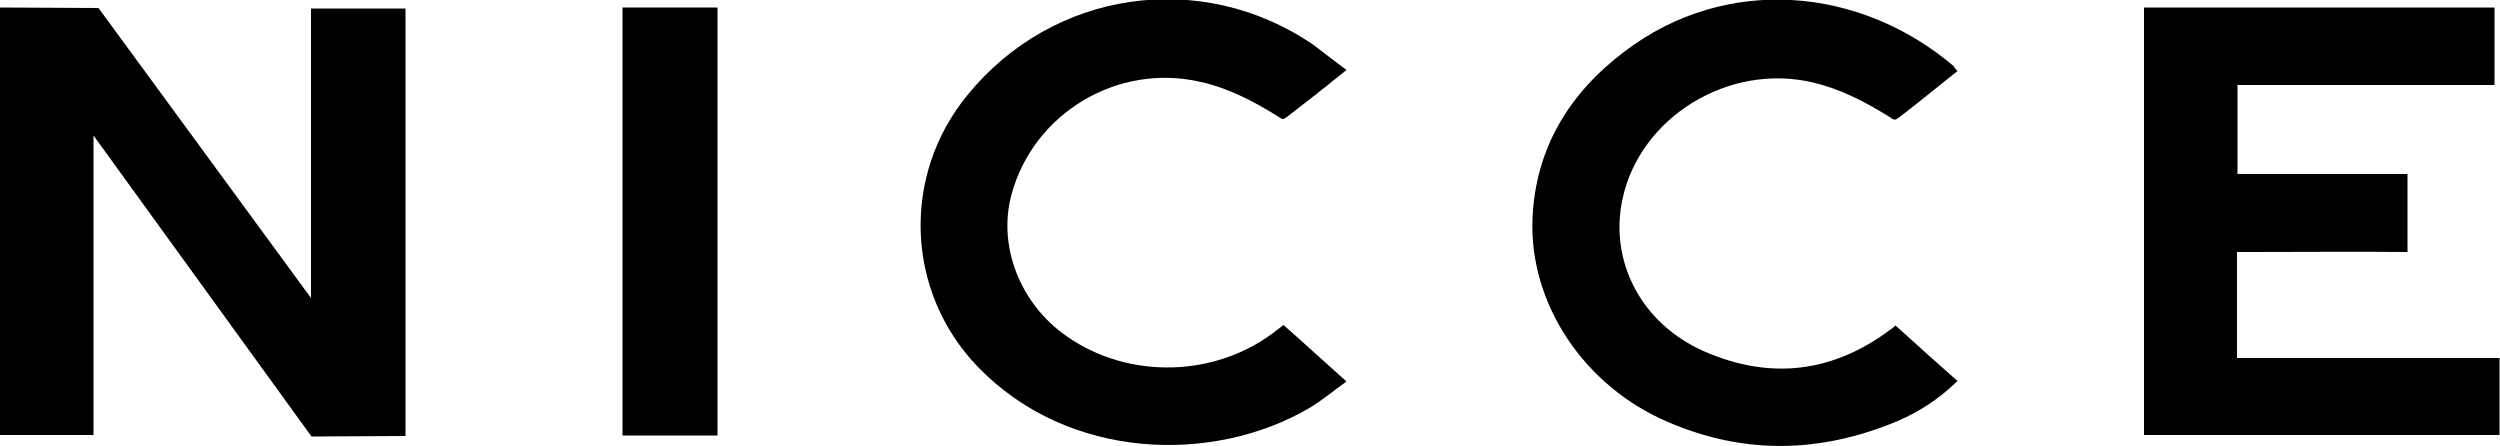
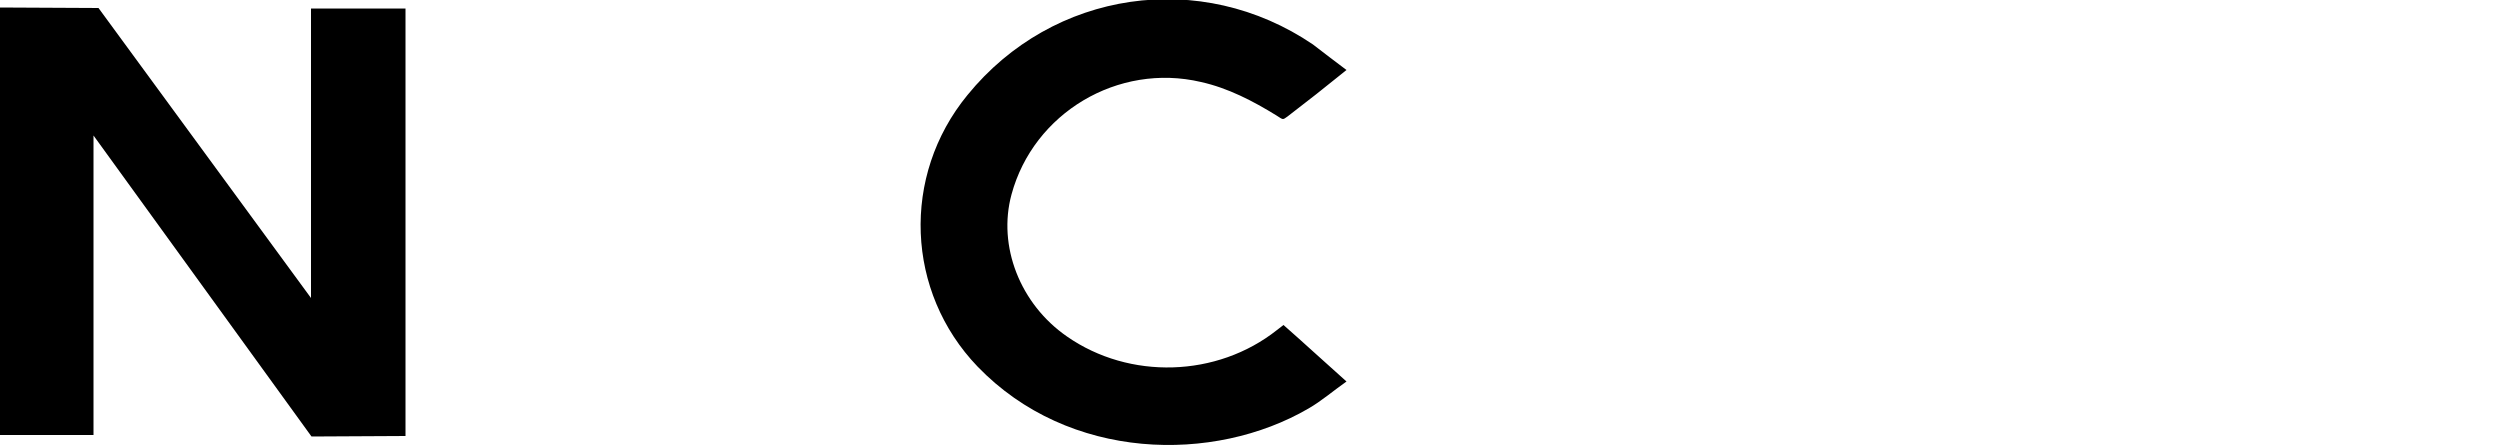
<svg xmlns="http://www.w3.org/2000/svg" version="1.1" id="Layer_1" x="0px" y="0px" viewBox="0 0 500 89.2" style="enable-background:new 0 0 500 89.2;" xml:space="preserve">
  <g>
    <path d="M62.3,87.3L18.7,27.1c0,19.6,0,40.1,0,59.9C12.4,87,6.3,87,0,87C0,58.6,0,30.1,0,1.5l19.7,0.1l42.5,58c0-19,0-38.7,0-57.9   c6.4,0,12.6,0,18.9,0c0,0.9,0,1.7,0,2.4l0,83.1L62.3,87.3z" />
-     <path d="M428.9,1.5l70,0c0,5.2,0,10.3,0,15.5c-17.2,0-34.2,0-51.4,0c0,6,0,11.7,0,17.8c0.8,0,1.6,0,2.4,0c9.8,0,21.8,0,31.6,0v15.6   c-9.7-0.1-21.8,0-31.5,0c-0.8,0-1.6,0-2.6,0c0,7.2,0,14,0,21.2c0.9,0,1.8,0,2.7,0c15.7,0,34.1,0,49.8,0V87c-23.7,0-47.4,0-71.1,0   V1.5z" />
-     <path d="M391.5,14.2c-4,3.2-7.8,6.3-11.7,9.3c-1,0.7-0.9,0.5-2.2-0.3c-4.7-2.9-9.5-5.4-15-6.7c-16.8-4-34.6,6.9-38.1,23.3   c-2.7,12.5,3.8,25,16.4,30.5c13.1,5.7,25.6,4.3,37.2-4.4c0.3-0.2,0.6-0.4,1-0.8c4.1,3.7,8.2,7.4,12.4,11.1   c-3.7,3.6-7.7,6.2-12.2,8.1c-15.2,6.3-30.4,6.7-45.7,0.1c-16.7-7.1-27.8-23.6-27.1-40.7c0.6-14.1,7.4-25.1,18.4-33.4   c20.4-15.5,47.2-12.9,65.8,2.9C390.9,13.5,391,13.7,391.5,14.2z" />
    <path d="M269.3,14c-4.2,3.4-8,6.4-11.8,9.3c-1,0.7-0.8,0.7-2.2-0.2c-4.7-2.9-9.7-5.5-15.1-6.7c-16.6-3.9-33.5,6.2-37.9,22.5   c-2.8,10.3,1.7,21.9,11.1,28.4c12.5,8.7,30,8.2,42-1.3c0.4-0.3,0.8-0.6,1.3-1c4.1,3.6,8.1,7.3,12.6,11.3c-2.7,1.9-5,3.9-7.6,5.4   c-18.9,11-47.9,10.6-66.2-8.4c-14.3-14.9-15.3-38.1-2-54.3c17.1-21,46.7-25.3,69.1-10.1C264.8,10.6,266.9,12.2,269.3,14z" />
-     <rect x="124.5" y="1.5" width="19" height="85.6" />
  </g>
</svg>